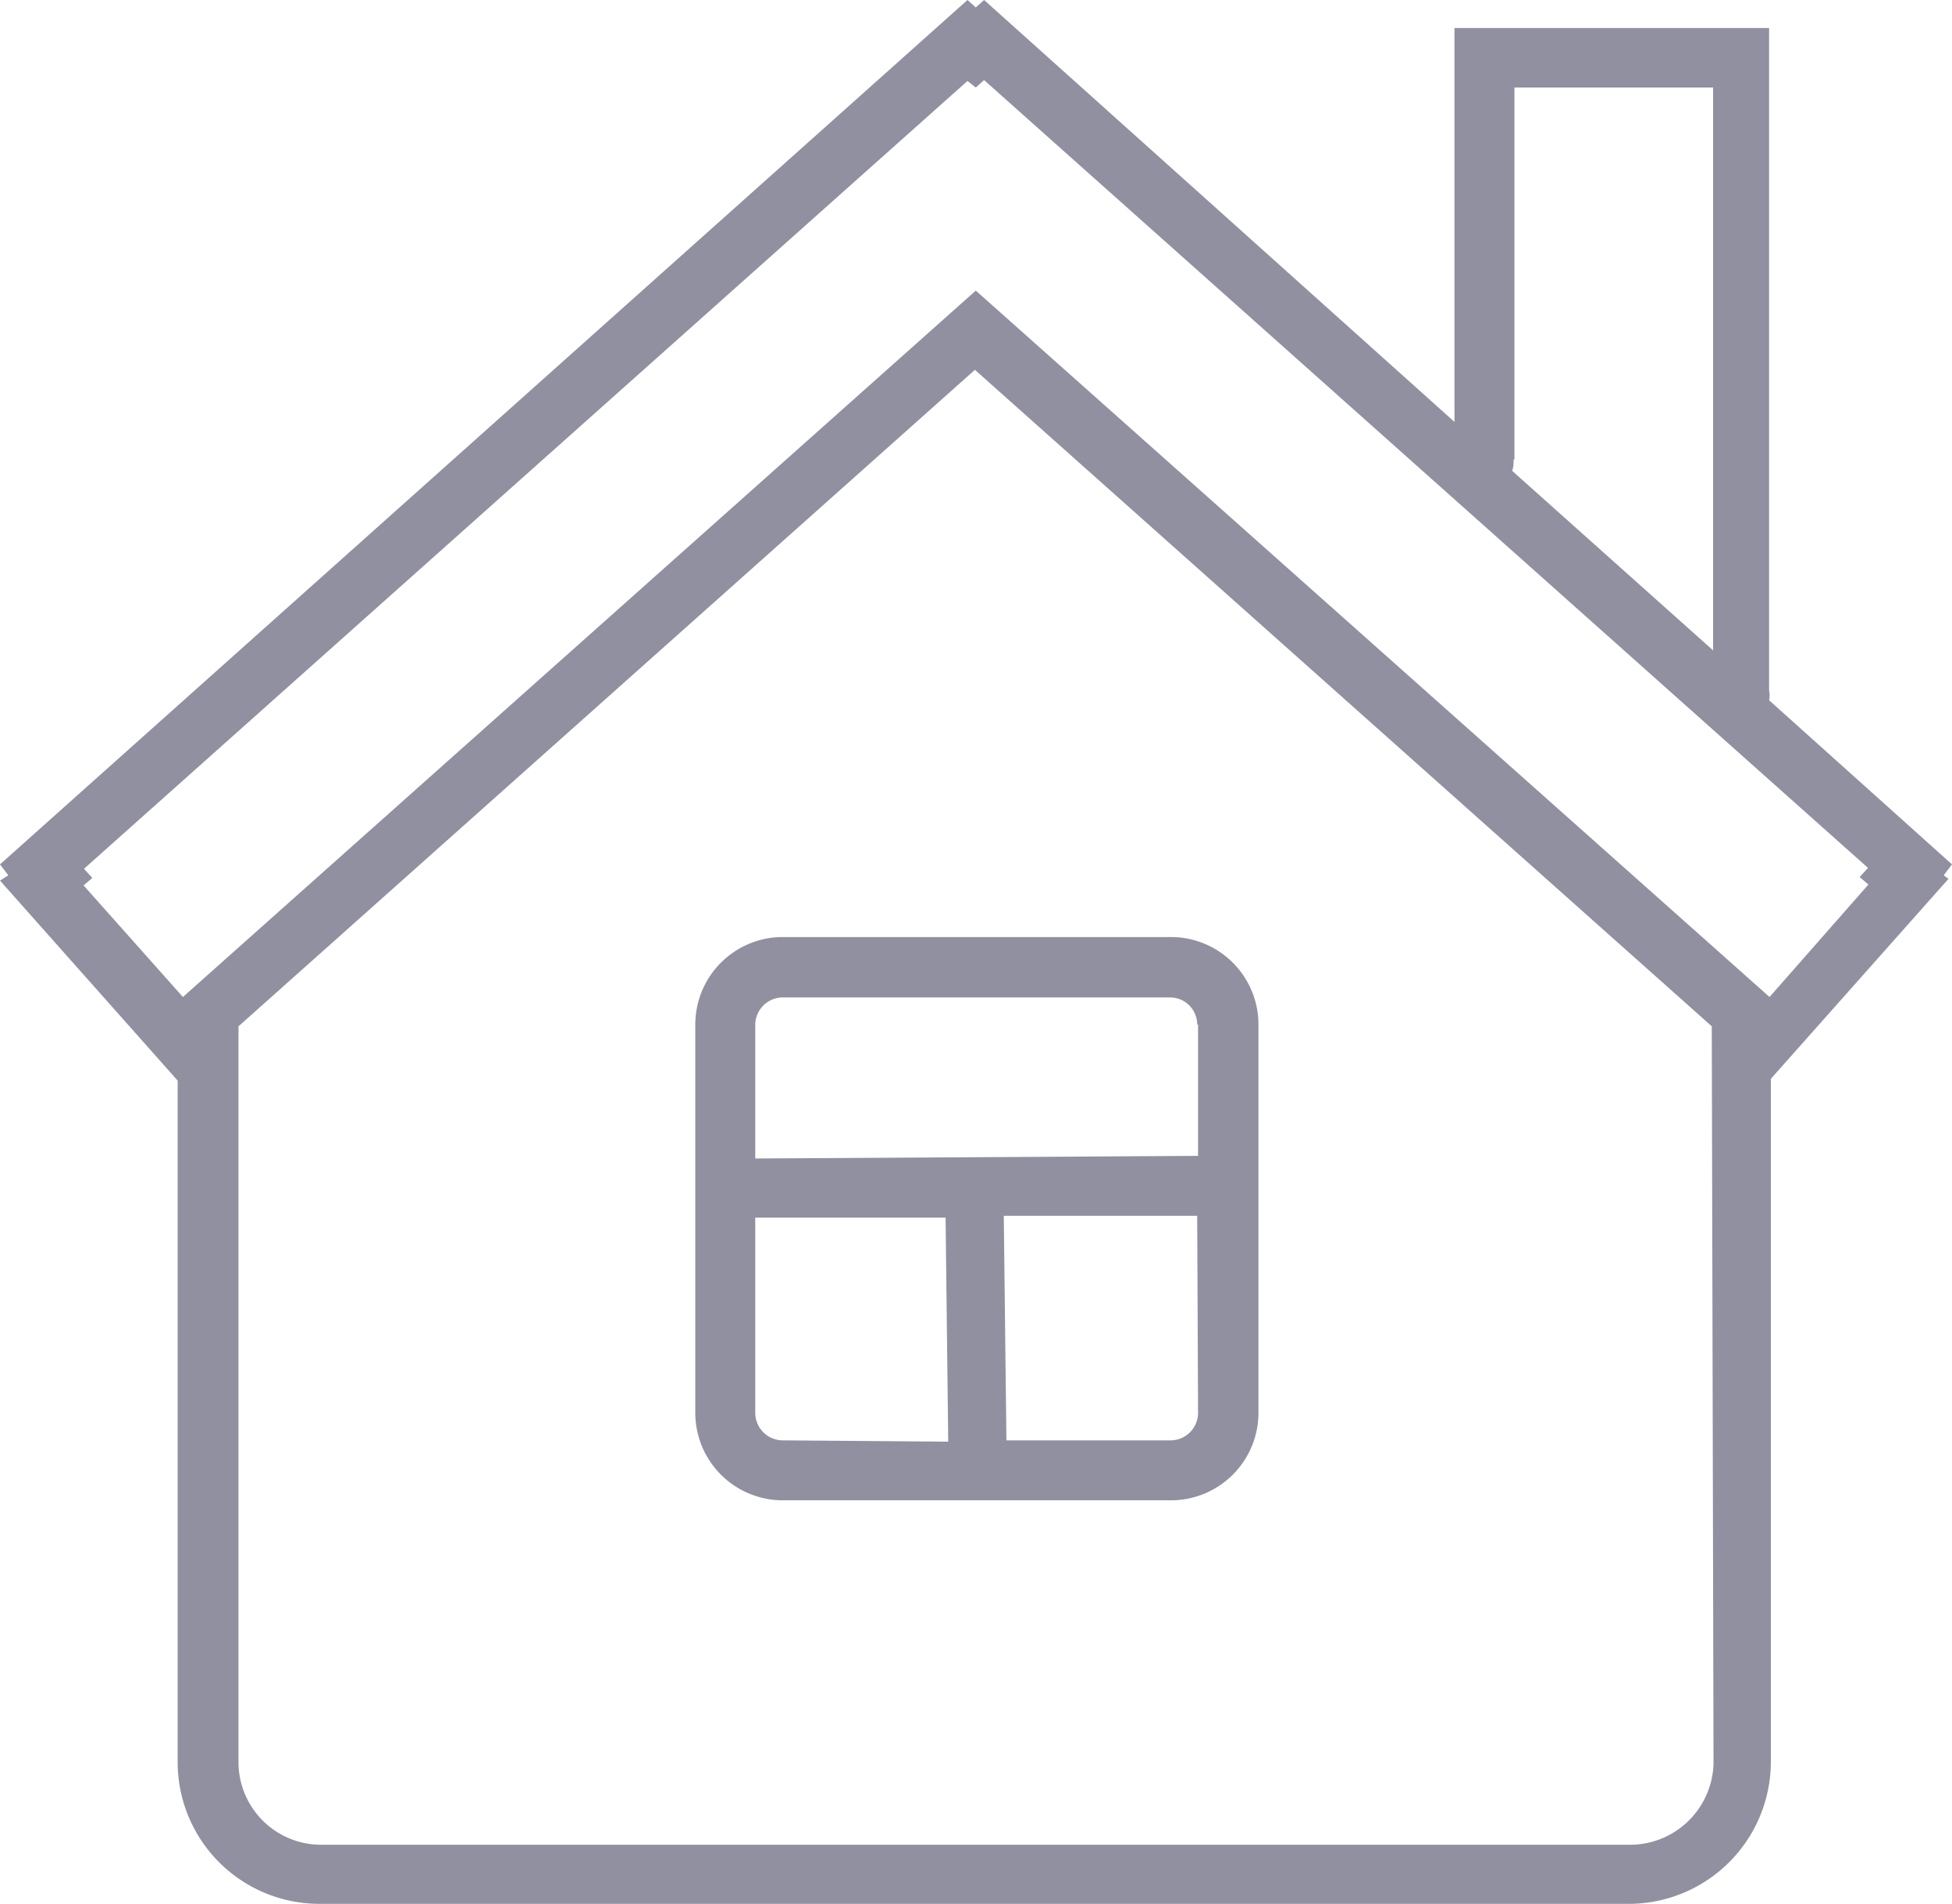
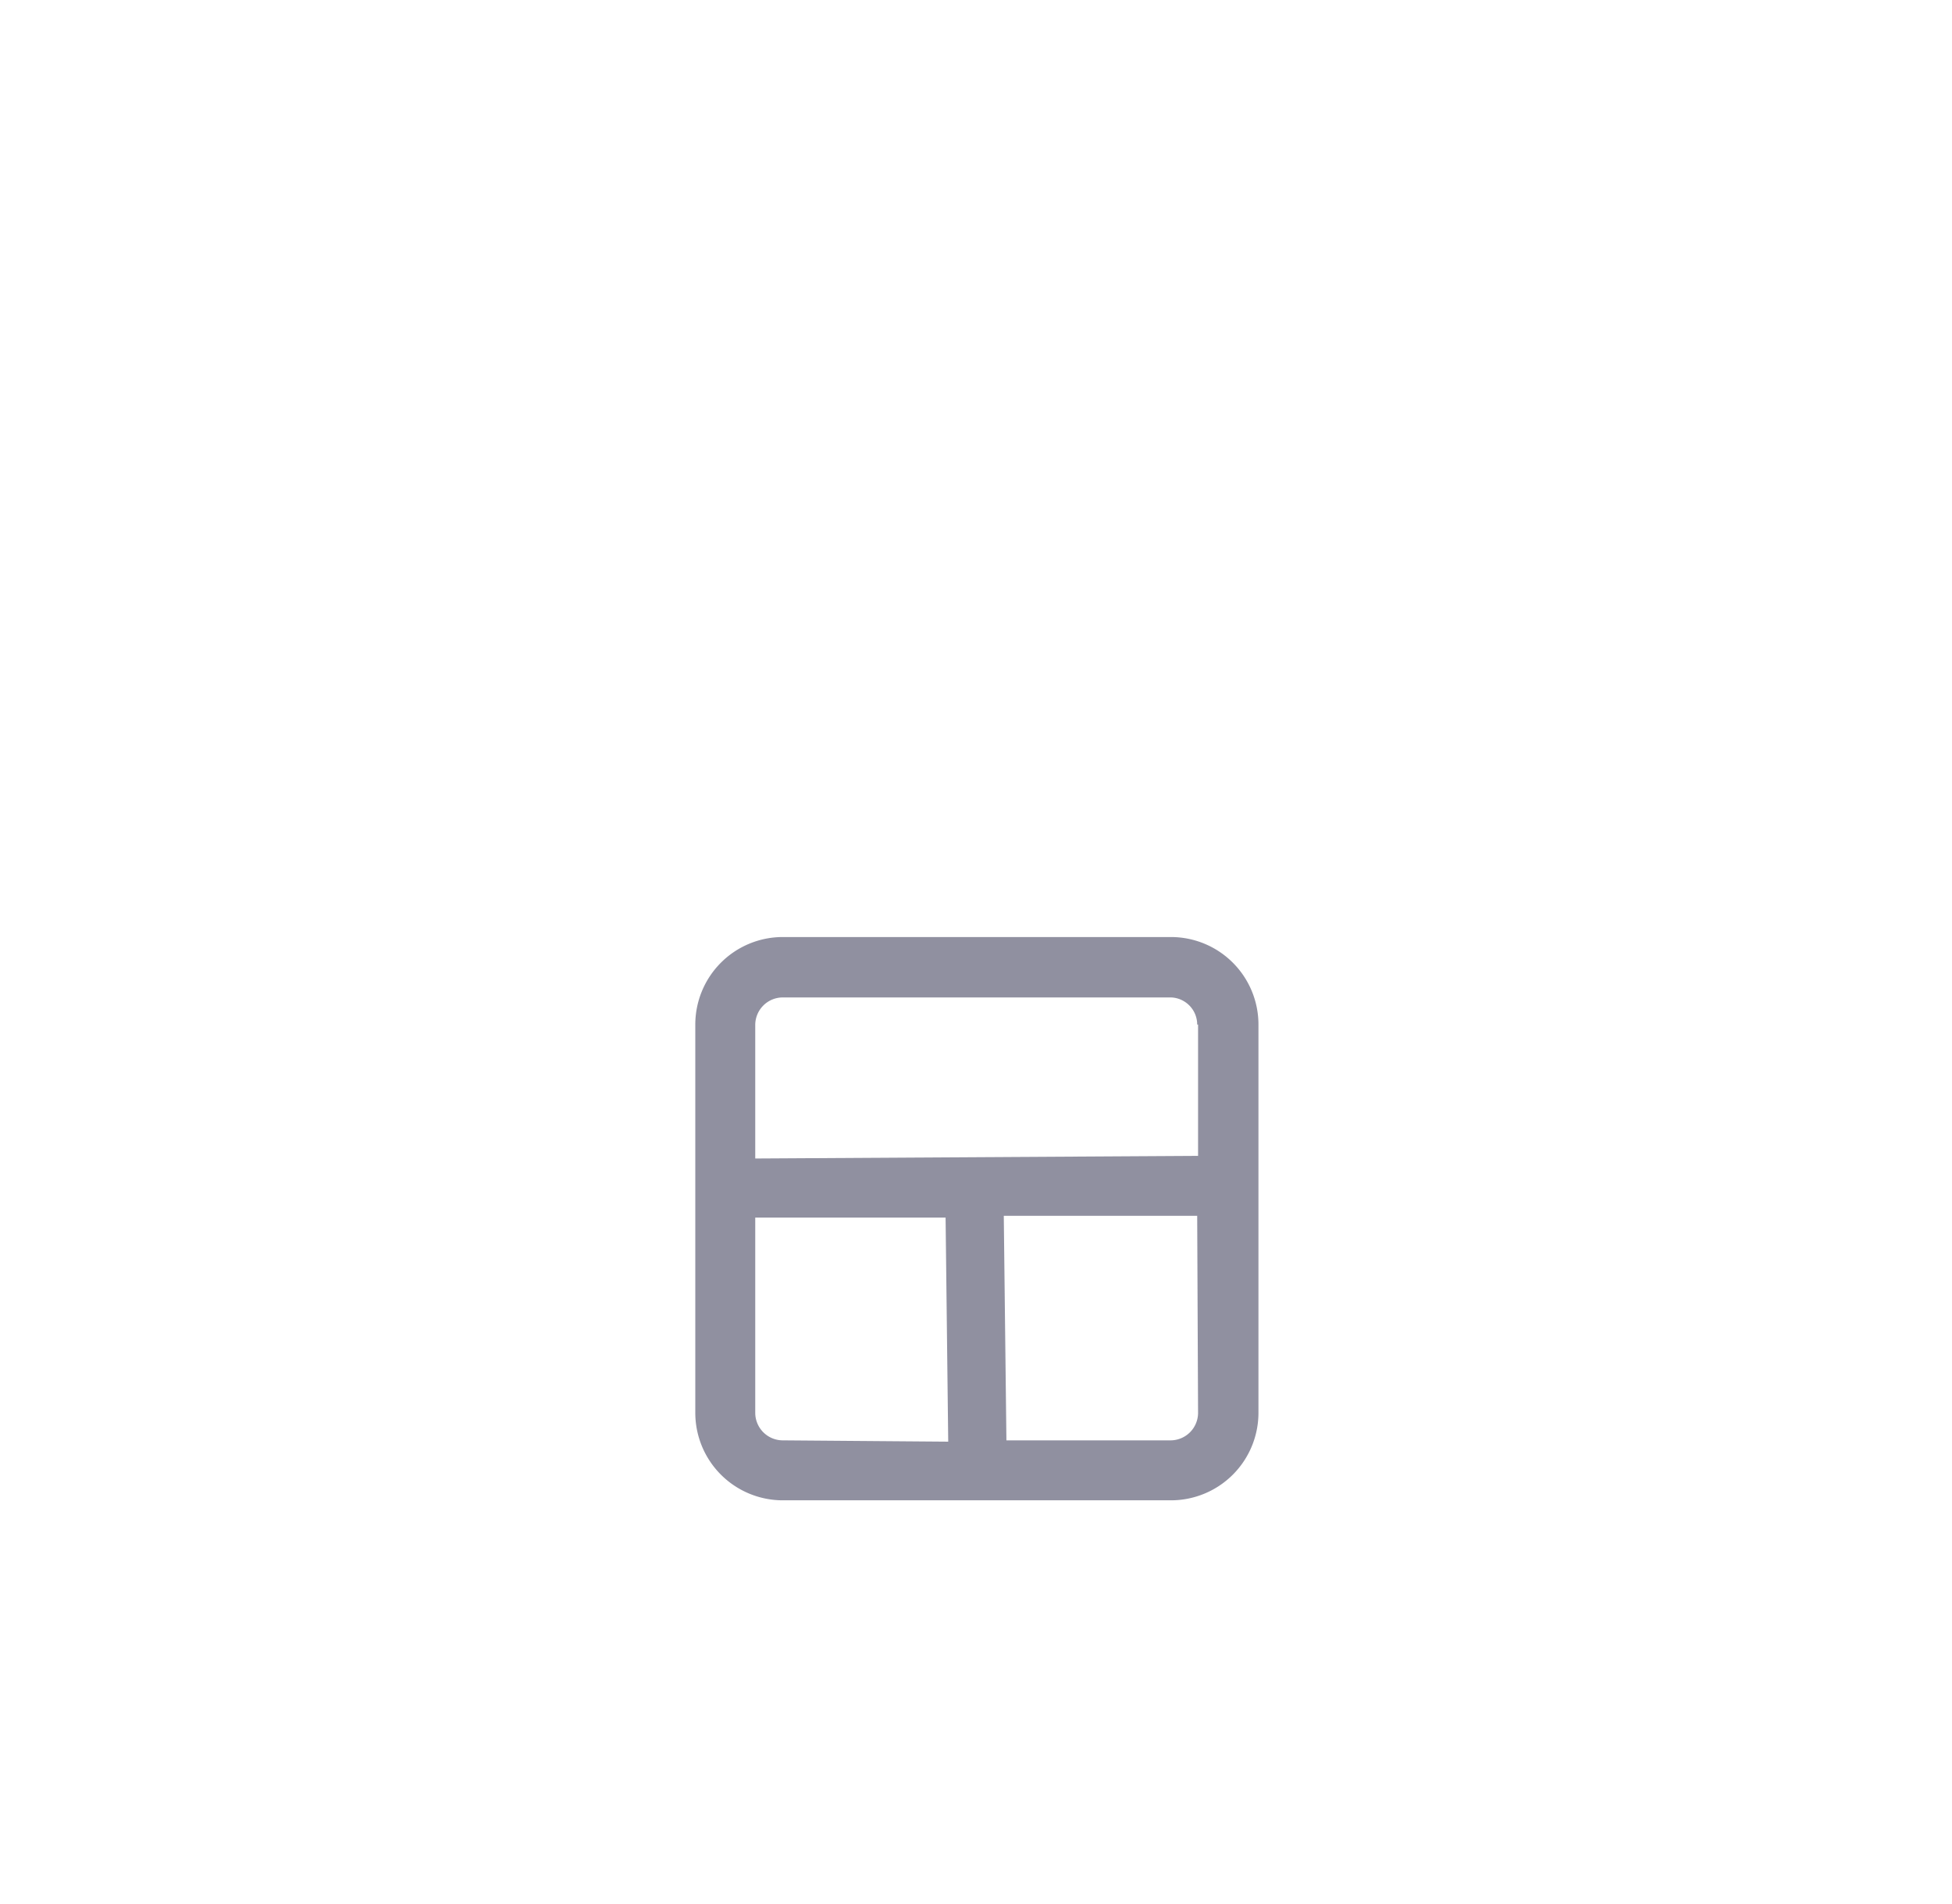
<svg xmlns="http://www.w3.org/2000/svg" viewBox="0 0 44.61 43.5">
  <defs>
    <style>.cls-1{fill:#9090a0;}</style>
  </defs>
  <g id="Layer_2" data-name="Layer 2">
    <g id="Layer_1-2" data-name="Layer 1">
      <path class="cls-1" d="M15.89,23.41v8.87a2,2,0,0,0,2,2h8.87a2,2,0,0,0,2-2V23.41a2,2,0,0,0-2-2H17.87A2,2,0,0,0,15.89,23.41Zm2,9.5a.63.63,0,0,1-.63-.63V27.82l4.35,0,.06,5.12Zm9.49-.63a.63.63,0,0,1-.62.63H23l-.06-5.13,4.42,0Zm0-8.87v3l-10.12.06V23.41a.63.63,0,0,1,.63-.62h8.87A.62.62,0,0,1,27.36,23.41Z" />
-       <path class="cls-1" d="M44.61,19.75,40.43,16a.54.54,0,0,0,0-.22V.64H33.24v9L22.49,0,22.3.17,22.11,0,0,19.75.19,20,0,20.12l4.06,4.57,0,0V40.29a3.24,3.24,0,0,0,3.2,3.21h30a3.25,3.25,0,0,0,3.21-3.21V24.65l0,0,4.06-4.57L44.42,20Zm-10-9.25V2h4.54V14.86l-4.59-4.1A.75.75,0,0,0,34.59,10.5Zm4.55,29.79a1.91,1.91,0,0,1-1.86,1.86h-30a1.89,1.89,0,0,1-1.85-1.86V23.45l16.83-15,16.84,15Zm1.28-17.51L22.3,6.64,4.18,22.78,1.91,20.23l.2-.17-.19-.21,20.19-18L22.3,2l.19-.17,20.2,18-.19.21.2.17Z" />
    </g>
  </g>
</svg>